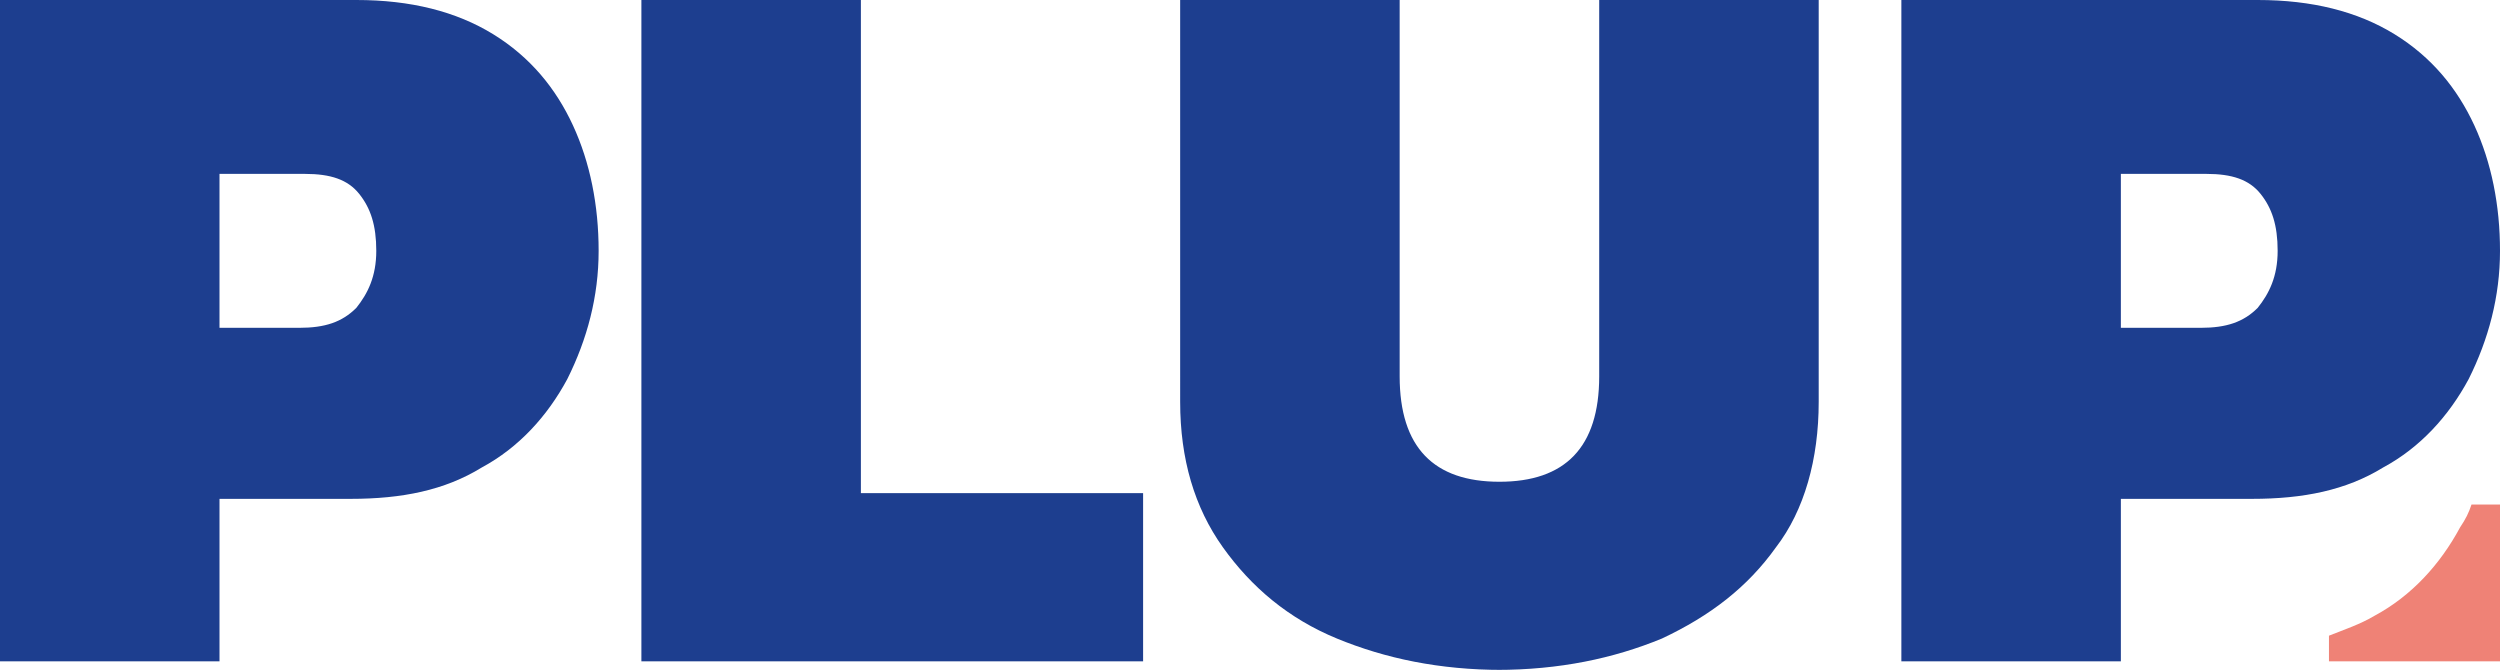
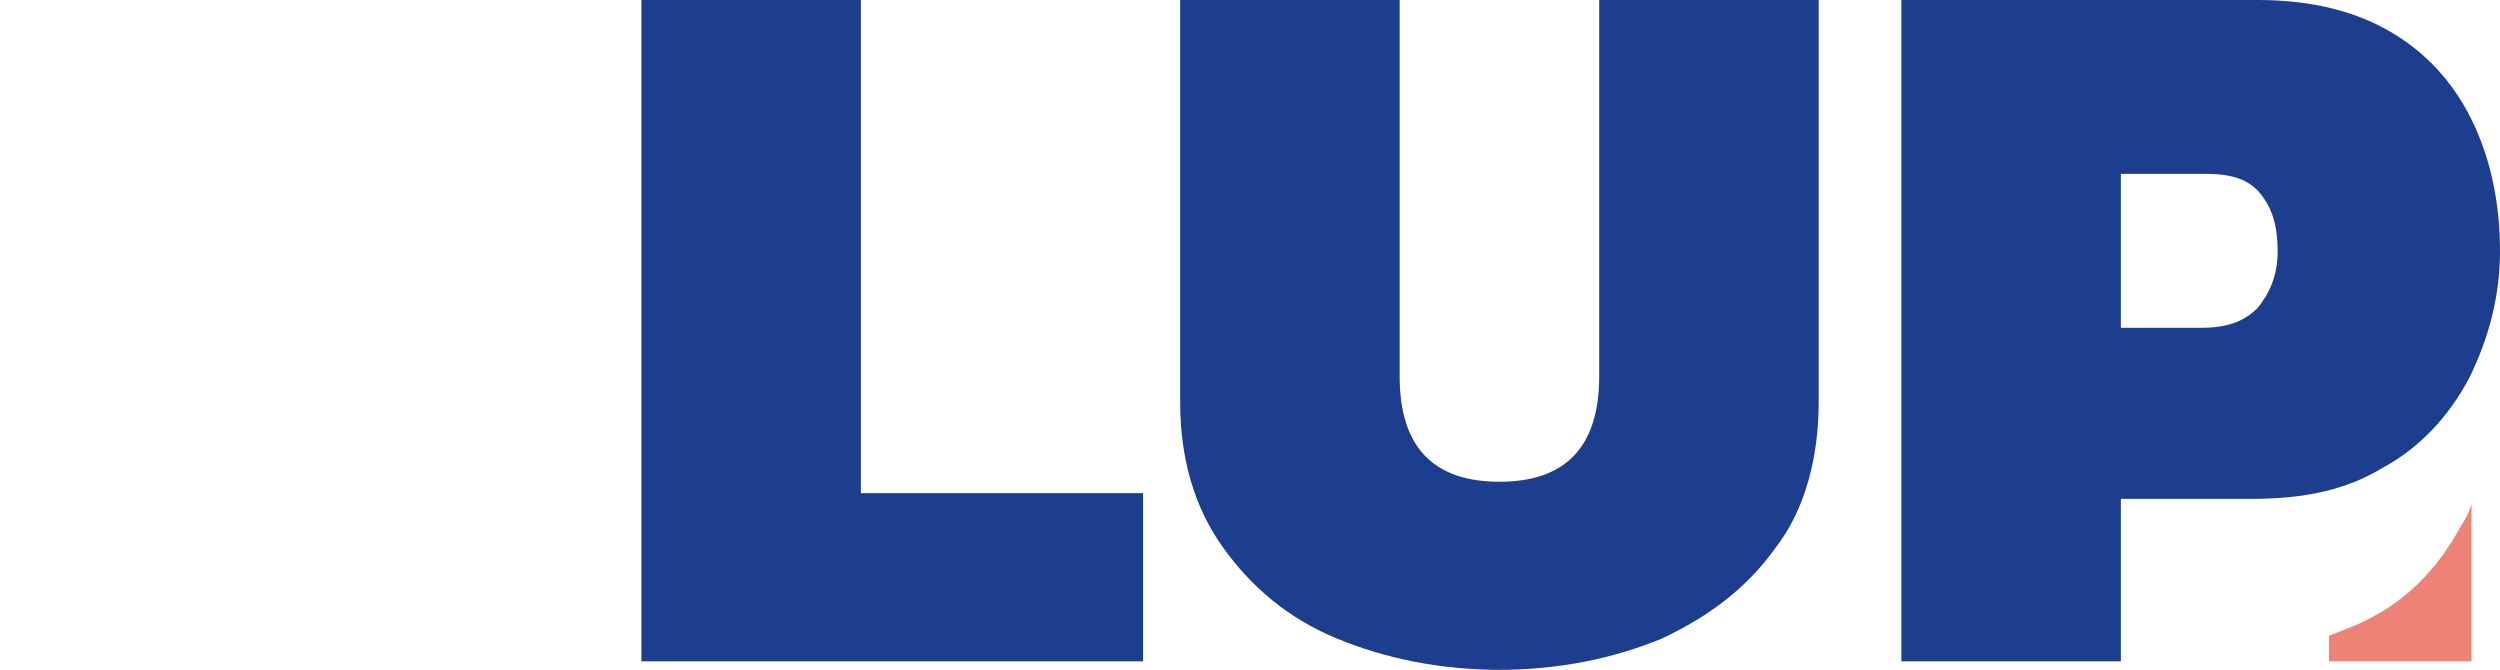
<svg xmlns="http://www.w3.org/2000/svg" id="Ebene_1" data-name="Ebene 1" version="1.1" viewBox="0 0 87.7 23.5">
  <defs>
    <style>
      .cls-1 {
        fill: #ef8276;
      }

      .cls-1, .cls-2 {
        stroke-width: 0px;
      }

      .cls-2 {
        fill: #1d3e8f;
      }
    </style>
  </defs>
  <g>
-     <path class="cls-2" d="M0,23.2V0h12.5c1.9,0,3.5.4,4.8,1.2,1.3.8,2.2,1.9,2.8,3.2.6,1.3.9,2.8.9,4.4s-.4,3.1-1.1,4.5c-.7,1.3-1.7,2.4-3,3.1-1.3.8-2.8,1.1-4.6,1.1h-4.6v5.7H0ZM7.7,11.5h2.8c.9,0,1.5-.2,2-.7.4-.5.7-1.1.7-2s-.2-1.5-.6-2c-.4-.5-1-.7-1.9-.7h-3v5.5Z" />
    <path class="cls-2" d="M22.5,23.2V0h7.7v17.3h9.9v5.9h-17.7Z" />
    <path class="cls-2" d="M52.7,23.5c-2.2,0-4.1-.4-5.8-1.1-1.7-.7-3-1.8-4-3.2-1-1.4-1.5-3.1-1.5-5.1V0h7.7v13.2c0,2.5,1.2,3.7,3.5,3.7s3.5-1.2,3.5-3.7V0h7.7v14.1c0,2-.5,3.8-1.5,5.1-1,1.4-2.3,2.4-4,3.2-1.7.7-3.6,1.1-5.8,1.1Z" />
    <path class="cls-2" d="M66.7,23.2V0h12.5c1.9,0,3.5.4,4.8,1.2s2.2,1.9,2.8,3.2c.6,1.3.9,2.8.9,4.4s-.4,3.1-1.1,4.5c-.7,1.3-1.7,2.4-3,3.1-1.3.8-2.8,1.1-4.6,1.1h-4.6v5.7h-7.7ZM74.4,11.5h2.8c.9,0,1.5-.2,2-.7.4-.5.7-1.1.7-2s-.2-1.5-.6-2c-.4-.5-1-.7-1.9-.7h-3v5.5Z" />
  </g>
-   <path class="cls-1" d="M86.7,17.7c-.1.3-.2.5-.4.8-.7,1.3-1.7,2.4-3,3.1-.5.3-1.1.5-1.6.7v.9h6v-5.5h-1Z" />
+   <path class="cls-1" d="M86.7,17.7c-.1.3-.2.5-.4.8-.7,1.3-1.7,2.4-3,3.1-.5.3-1.1.5-1.6.7v.9h6h-1Z" />
</svg>